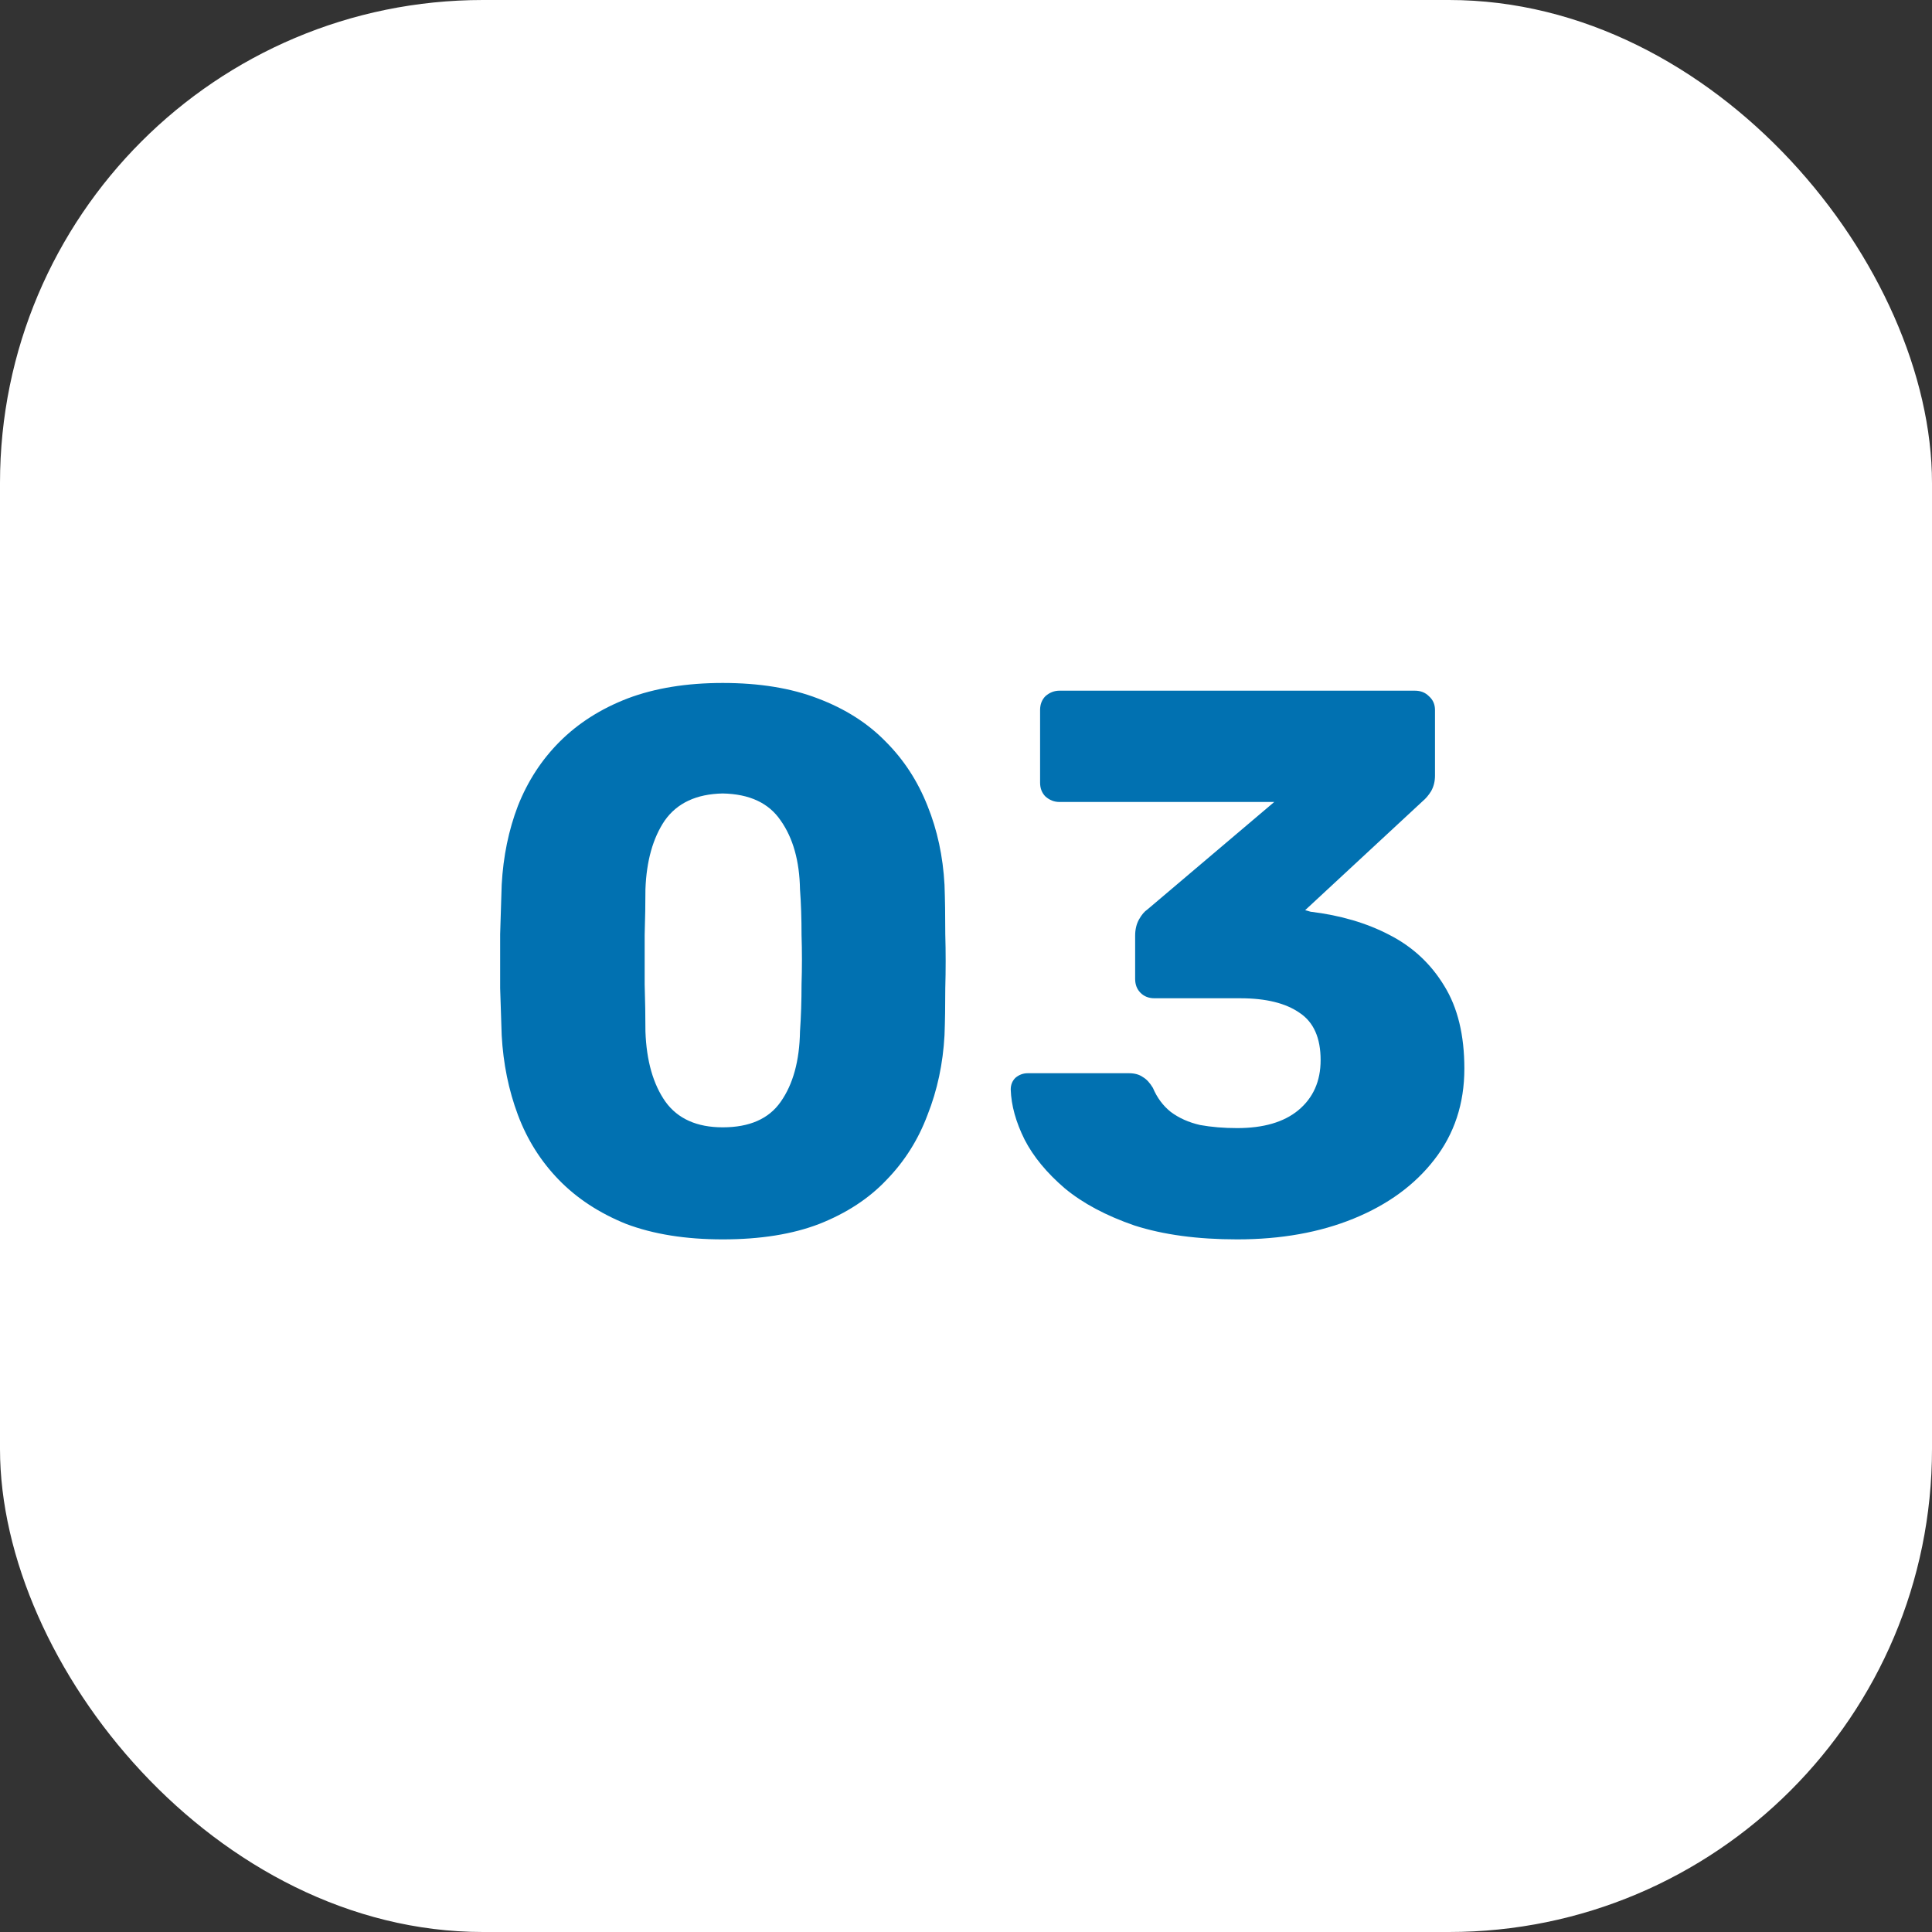
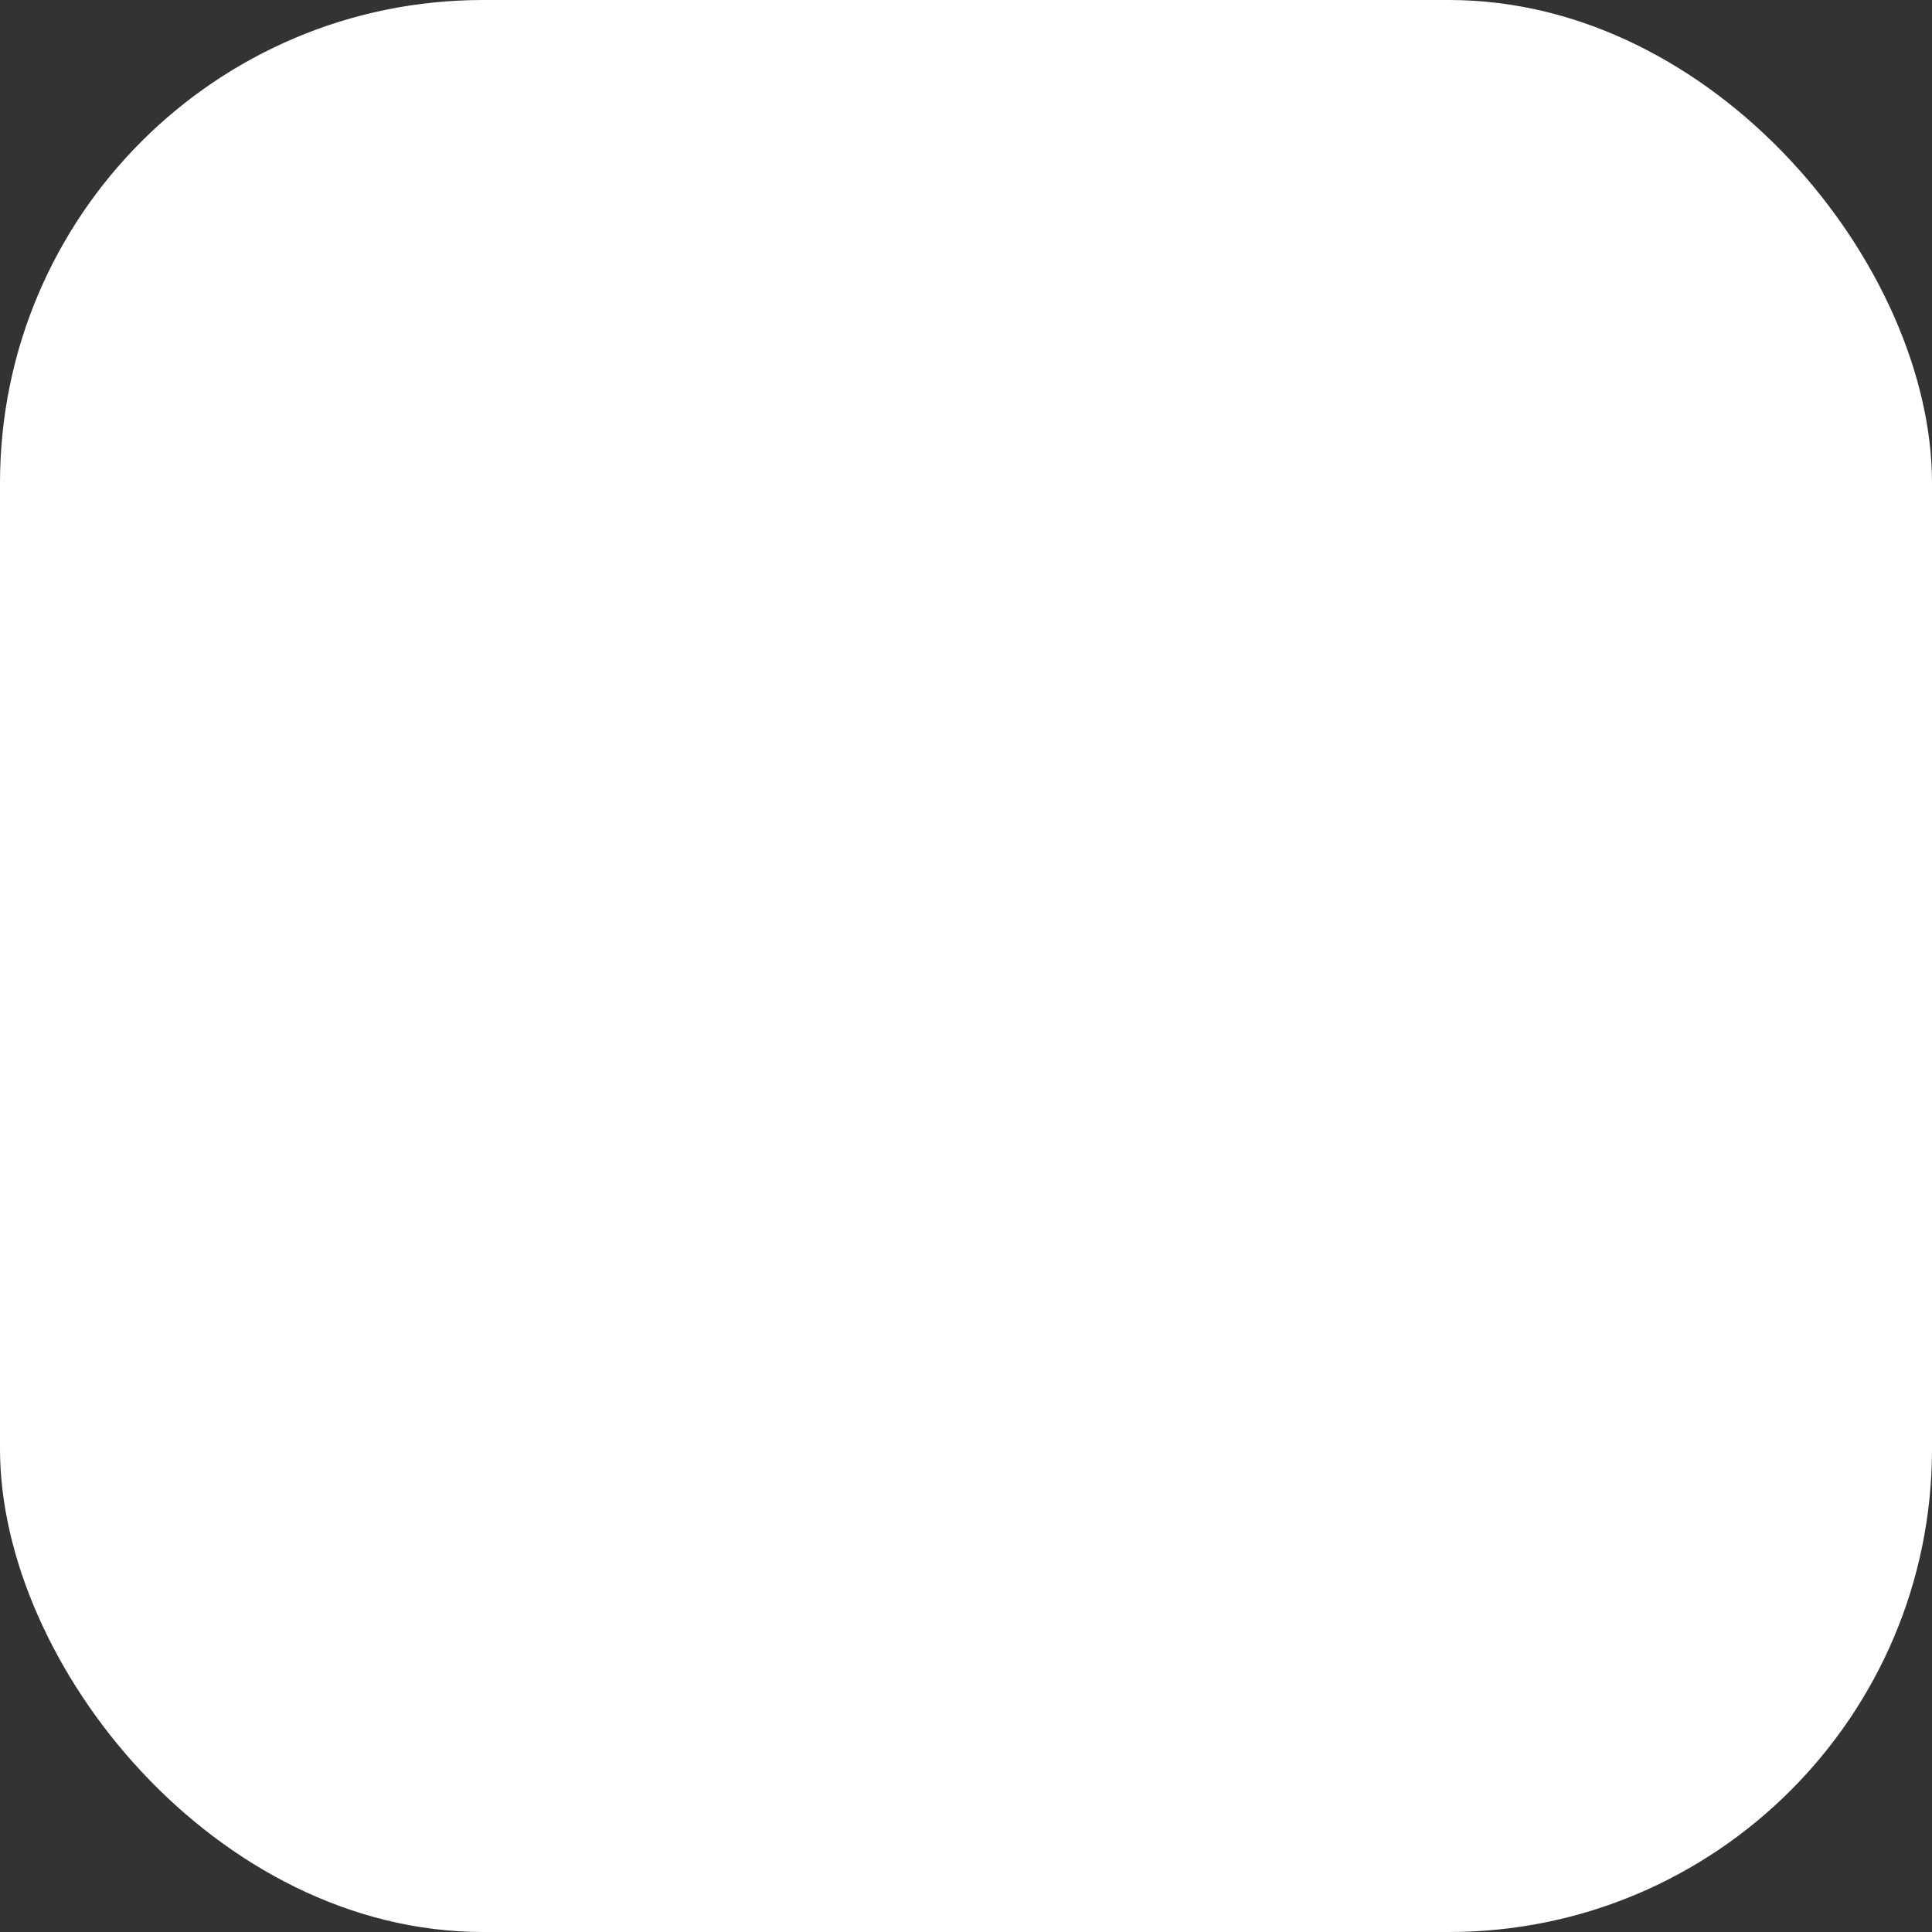
<svg xmlns="http://www.w3.org/2000/svg" width="80" height="80" viewBox="0 0 80 80" fill="none">
  <rect x="0" y="0" width="80" height="80" fill="#333333" stroke="none" />
  <rect width="80" height="80" rx="20" fill="white" />
-   <path d="M29.926 51.32C28.39 51.32 27.057 51.107 25.926 50.68C24.817 50.232 23.889 49.624 23.142 48.856C22.395 48.088 21.83 47.192 21.446 46.168C21.062 45.144 20.838 44.045 20.774 42.872C20.753 42.296 20.732 41.645 20.71 40.92C20.71 40.173 20.71 39.427 20.71 38.68C20.732 37.912 20.753 37.229 20.774 36.632C20.838 35.459 21.062 34.371 21.446 33.368C21.852 32.344 22.427 31.459 23.174 30.712C23.942 29.944 24.881 29.347 25.99 28.92C27.121 28.493 28.433 28.28 29.926 28.28C31.441 28.28 32.753 28.493 33.862 28.92C34.993 29.347 35.931 29.944 36.678 30.712C37.425 31.459 38.001 32.344 38.406 33.368C38.812 34.371 39.046 35.459 39.11 36.632C39.132 37.229 39.142 37.912 39.142 38.68C39.163 39.427 39.163 40.173 39.142 40.92C39.142 41.645 39.132 42.296 39.11 42.872C39.046 44.045 38.812 45.144 38.406 46.168C38.022 47.192 37.457 48.088 36.71 48.856C35.985 49.624 35.057 50.232 33.926 50.68C32.817 51.107 31.483 51.32 29.926 51.32ZM29.926 46.68C31.035 46.68 31.835 46.328 32.326 45.624C32.838 44.899 33.105 43.928 33.126 42.712C33.169 42.093 33.19 41.443 33.19 40.76C33.212 40.077 33.212 39.395 33.19 38.712C33.19 38.029 33.169 37.4 33.126 36.824C33.105 35.651 32.838 34.701 32.326 33.976C31.835 33.251 31.035 32.877 29.926 32.856C28.838 32.877 28.038 33.251 27.526 33.976C27.035 34.701 26.769 35.651 26.726 36.824C26.726 37.4 26.715 38.029 26.694 38.712C26.694 39.395 26.694 40.077 26.694 40.76C26.715 41.443 26.726 42.093 26.726 42.712C26.769 43.928 27.046 44.899 27.558 45.624C28.07 46.328 28.86 46.68 29.926 46.68ZM51.228 51.32C49.586 51.32 48.167 51.128 46.972 50.744C45.799 50.339 44.839 49.827 44.092 49.208C43.346 48.568 42.791 47.896 42.428 47.192C42.066 46.467 41.873 45.773 41.852 45.112C41.852 44.92 41.916 44.76 42.044 44.632C42.194 44.504 42.364 44.44 42.556 44.44H46.748C46.983 44.44 47.175 44.493 47.324 44.6C47.474 44.685 47.612 44.835 47.74 45.048C47.911 45.453 48.156 45.784 48.476 46.04C48.818 46.296 49.223 46.477 49.692 46.584C50.161 46.669 50.673 46.712 51.228 46.712C52.316 46.712 53.159 46.467 53.756 45.976C54.375 45.464 54.684 44.771 54.684 43.896C54.684 42.979 54.396 42.328 53.82 41.944C53.244 41.539 52.423 41.336 51.356 41.336H47.804C47.569 41.336 47.377 41.261 47.228 41.112C47.079 40.963 47.004 40.771 47.004 40.536V38.744C47.004 38.488 47.057 38.264 47.164 38.072C47.271 37.88 47.388 37.741 47.516 37.656L52.764 33.208H43.868C43.655 33.208 43.463 33.133 43.292 32.984C43.143 32.835 43.068 32.643 43.068 32.408V29.4C43.068 29.165 43.143 28.973 43.292 28.824C43.463 28.675 43.655 28.6 43.868 28.6H58.588C58.823 28.6 59.015 28.675 59.164 28.824C59.335 28.973 59.42 29.165 59.42 29.4V32.12C59.42 32.355 59.367 32.568 59.26 32.76C59.154 32.931 59.036 33.069 58.908 33.176L54.044 37.688L54.268 37.752C55.505 37.901 56.593 38.221 57.532 38.712C58.492 39.203 59.249 39.907 59.804 40.824C60.359 41.72 60.636 42.861 60.636 44.248C60.636 45.699 60.22 46.957 59.388 48.024C58.578 49.069 57.468 49.88 56.06 50.456C54.652 51.032 53.041 51.32 51.228 51.32Z" fill="#0171B1" />
</svg>